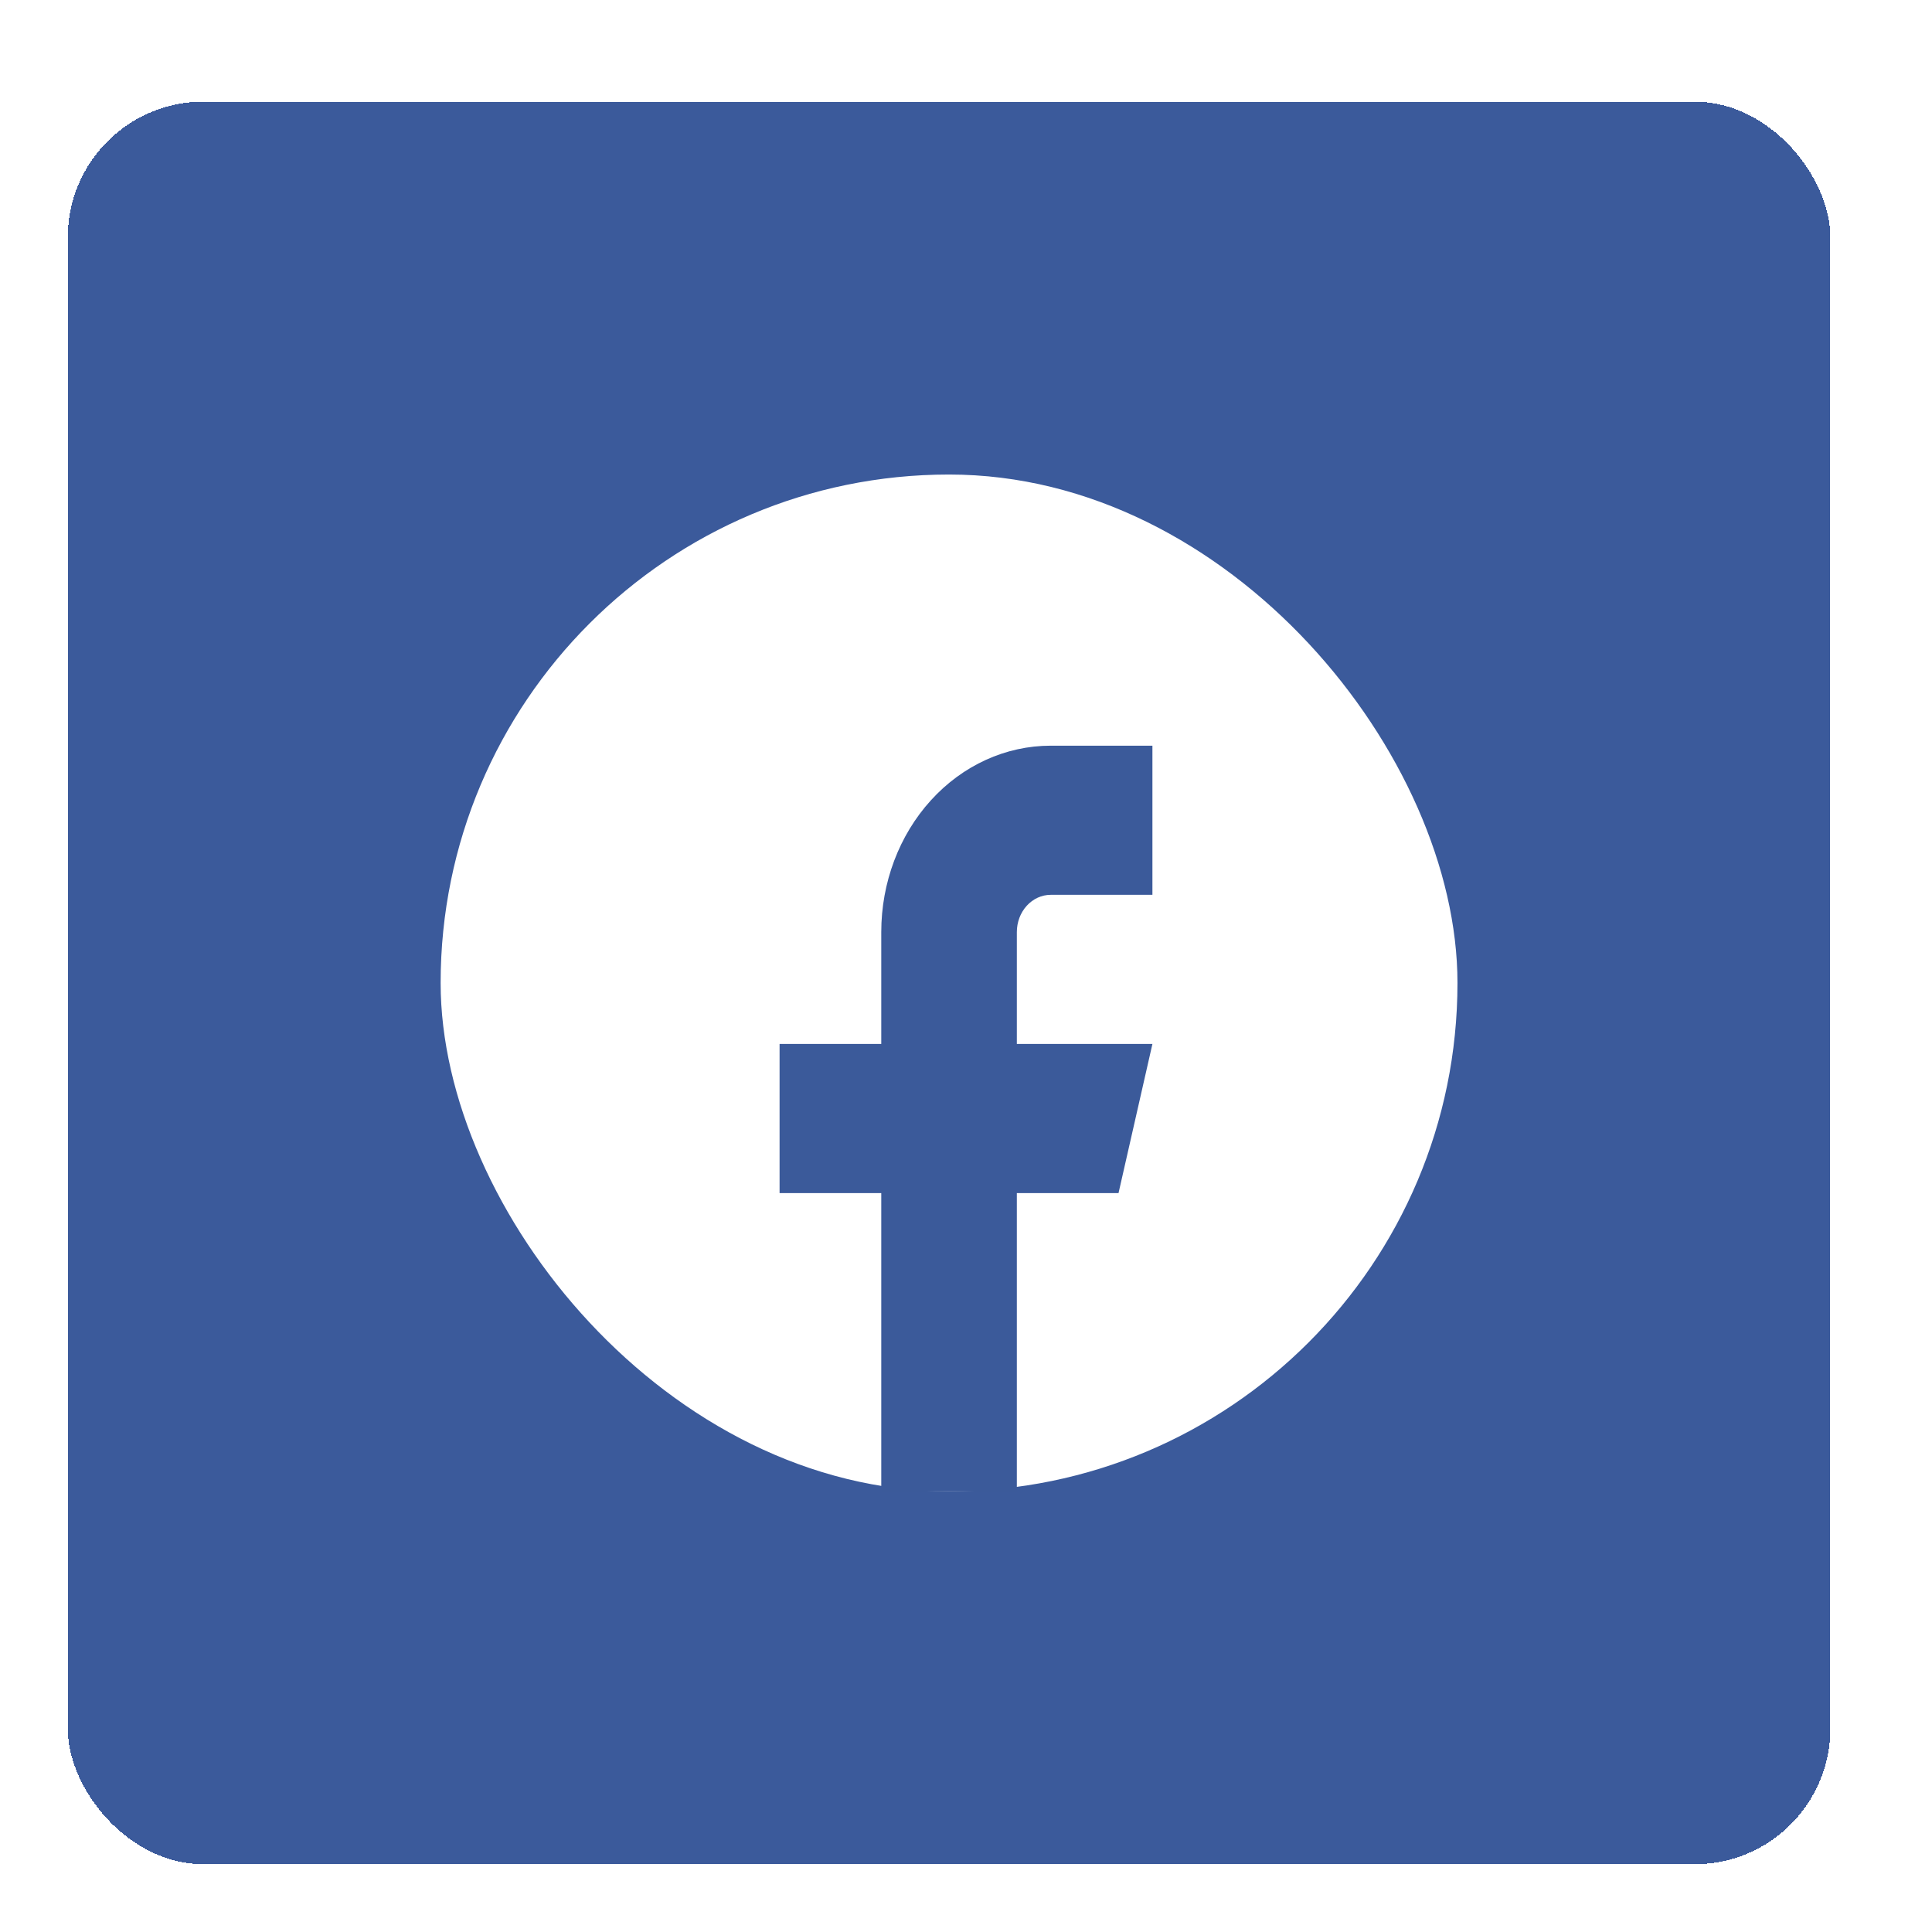
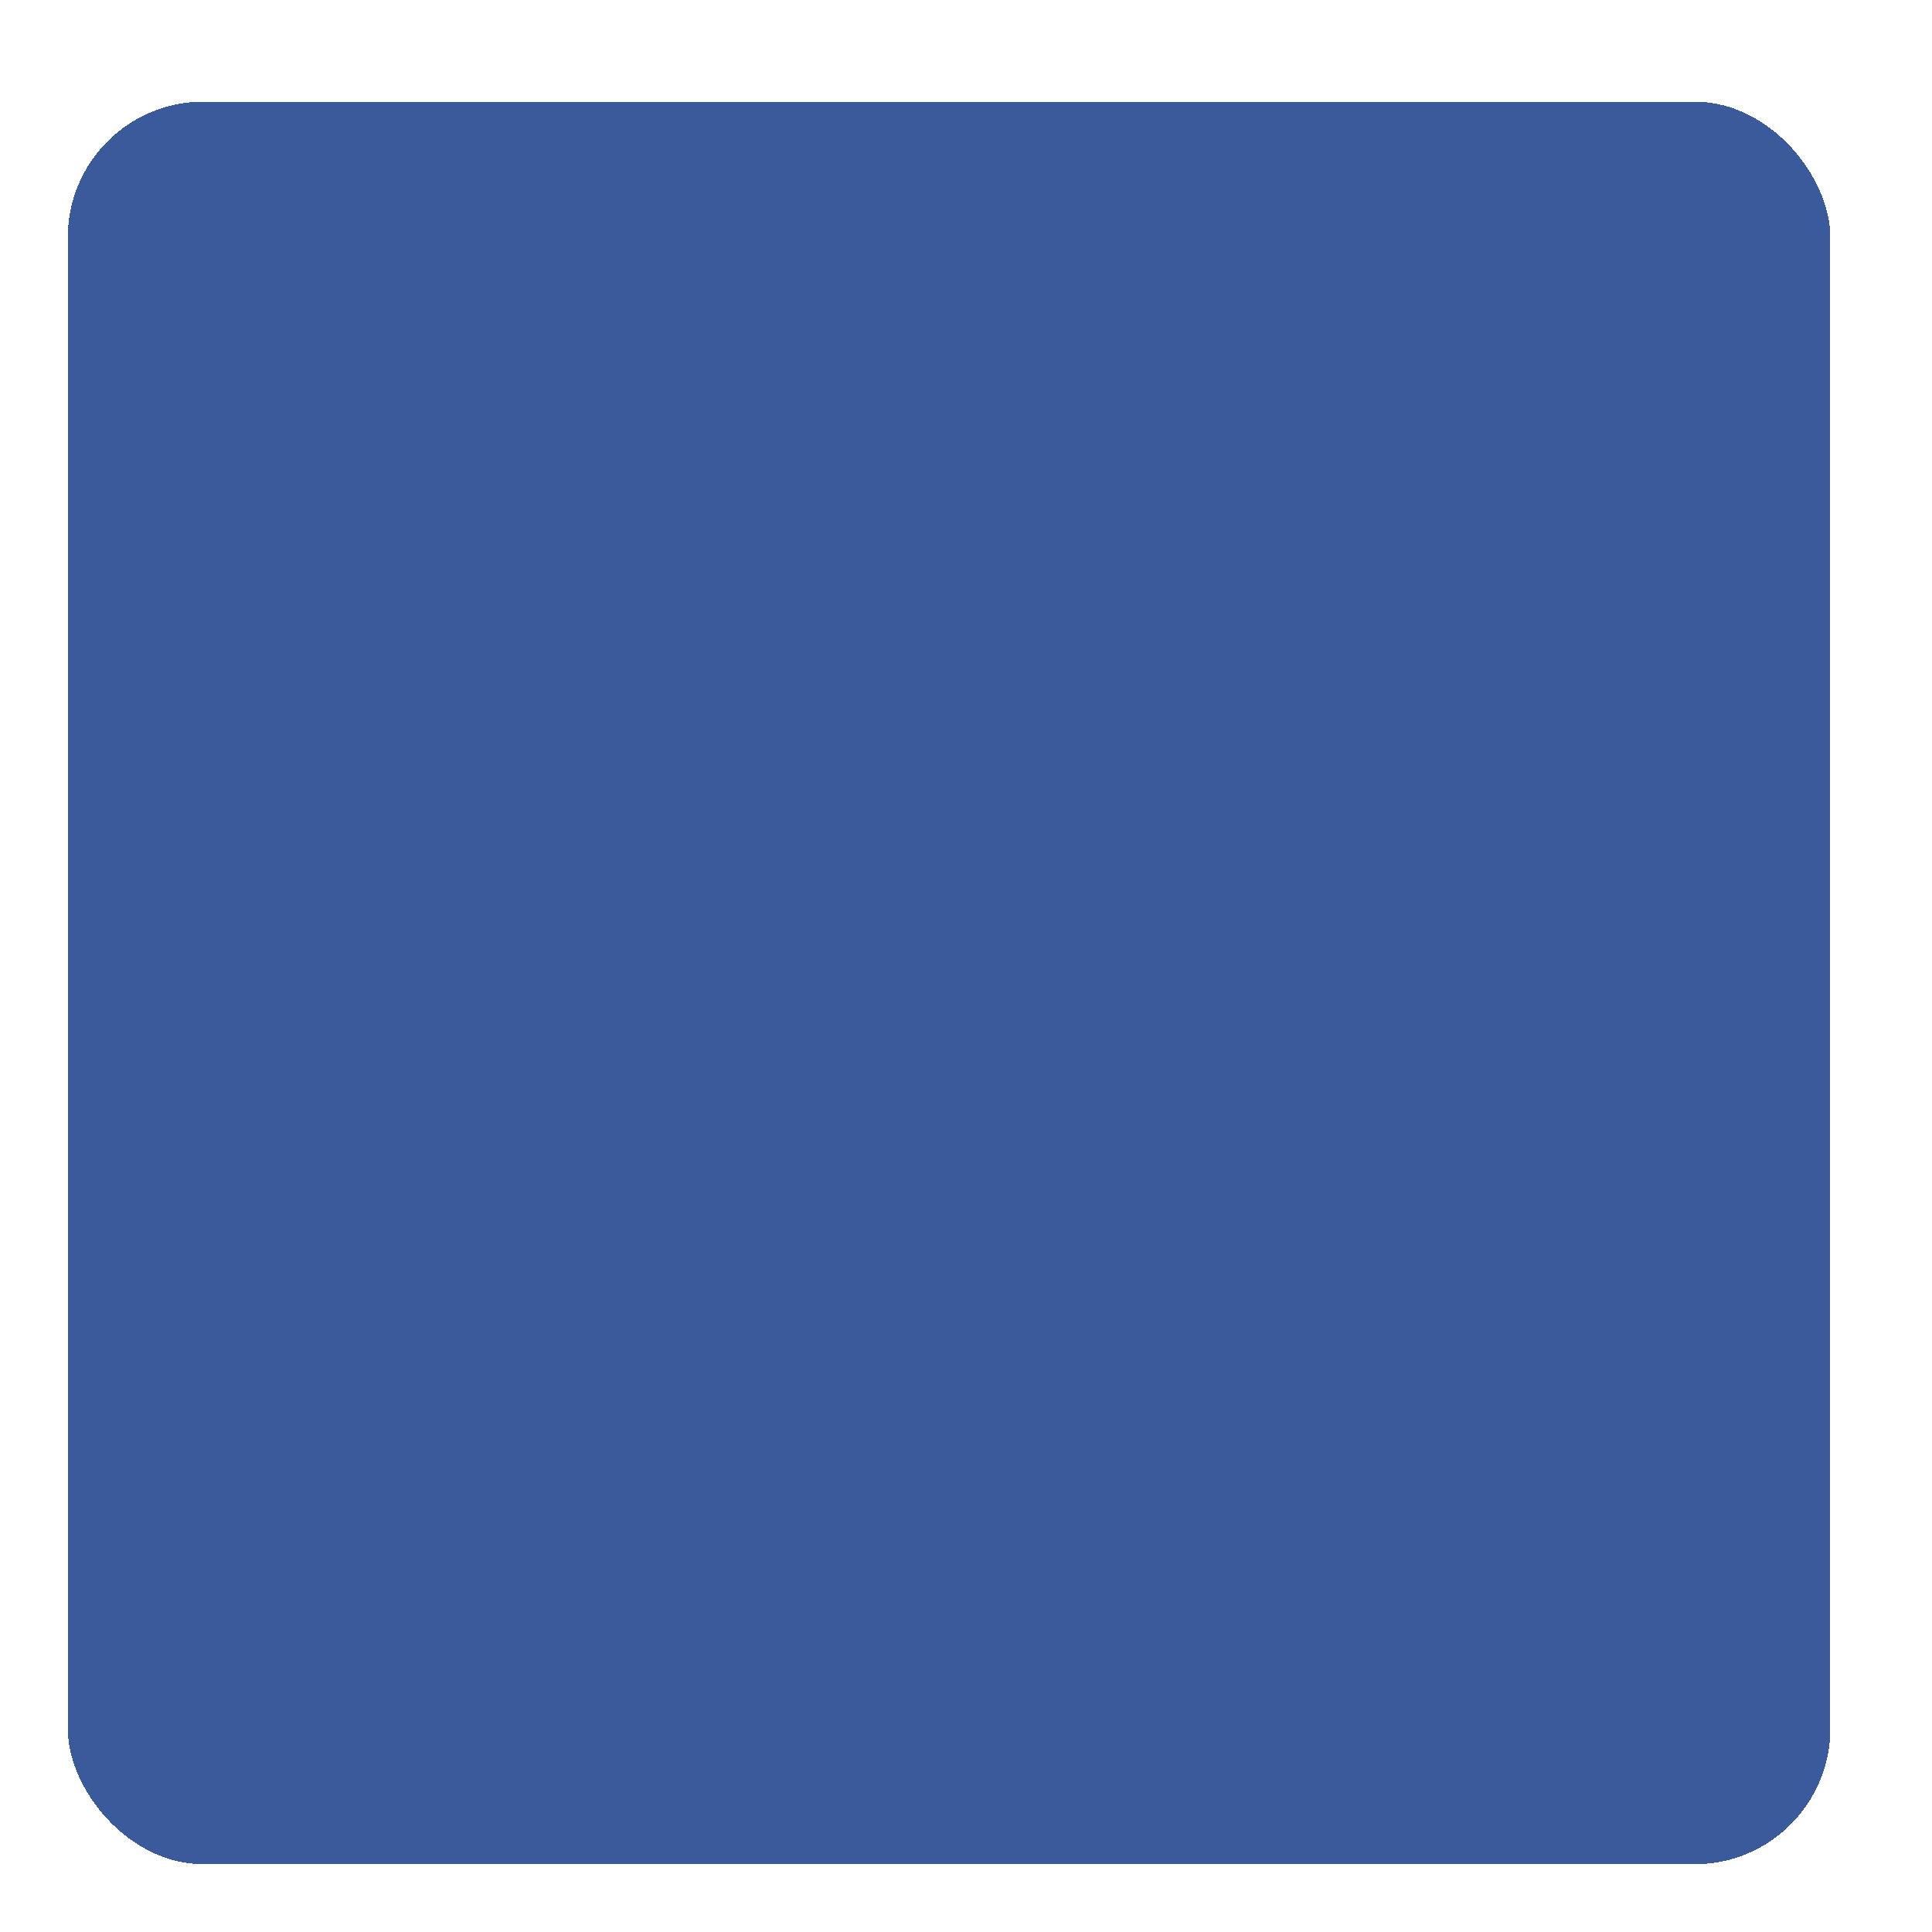
<svg xmlns="http://www.w3.org/2000/svg" width="57" height="57" viewBox="0 0 57 57" fill="none">
  <g filter="url(#filter0_d_5118_1943)">
    <rect x="5" width="52" height="52" rx="4" fill="#3B5A9B" shape-rendering="crispEdges" />
-     <rect x="16" y="11" width="30" height="30" rx="15" fill="white" />
-     <path d="M37 19H34C32.674 19 31.402 19.579 30.465 20.611C29.527 21.642 29 23.041 29 24.5V27.8H26V32.2H29V41H33V32.2H36L37 27.8H33V24.5C33 24.208 33.105 23.928 33.293 23.722C33.48 23.516 33.735 23.4 34 23.4H37V19Z" fill="#3B5A9A" />
  </g>
  <defs>
    <filter id="filter0_d_5118_1943" x="0" y="0" width="57" height="57" filterUnits="userSpaceOnUse" color-interpolation-filters="sRGB">
      <feFlood flood-opacity="0" result="BackgroundImageFix" />
      <feColorMatrix in="SourceAlpha" type="matrix" values="0 0 0 0 0 0 0 0 0 0 0 0 0 0 0 0 0 0 127 0" result="hardAlpha" />
      <feOffset dx="-3" dy="3" />
      <feGaussianBlur stdDeviation="1" />
      <feComposite in2="hardAlpha" operator="out" />
      <feColorMatrix type="matrix" values="0 0 0 0 0 0 0 0 0 0 0 0 0 0 0 0 0 0 0.3 0" />
      <feBlend mode="normal" in2="BackgroundImageFix" result="effect1_dropShadow_5118_1943" />
      <feBlend mode="normal" in="SourceGraphic" in2="effect1_dropShadow_5118_1943" result="shape" />
    </filter>
  </defs>
</svg>